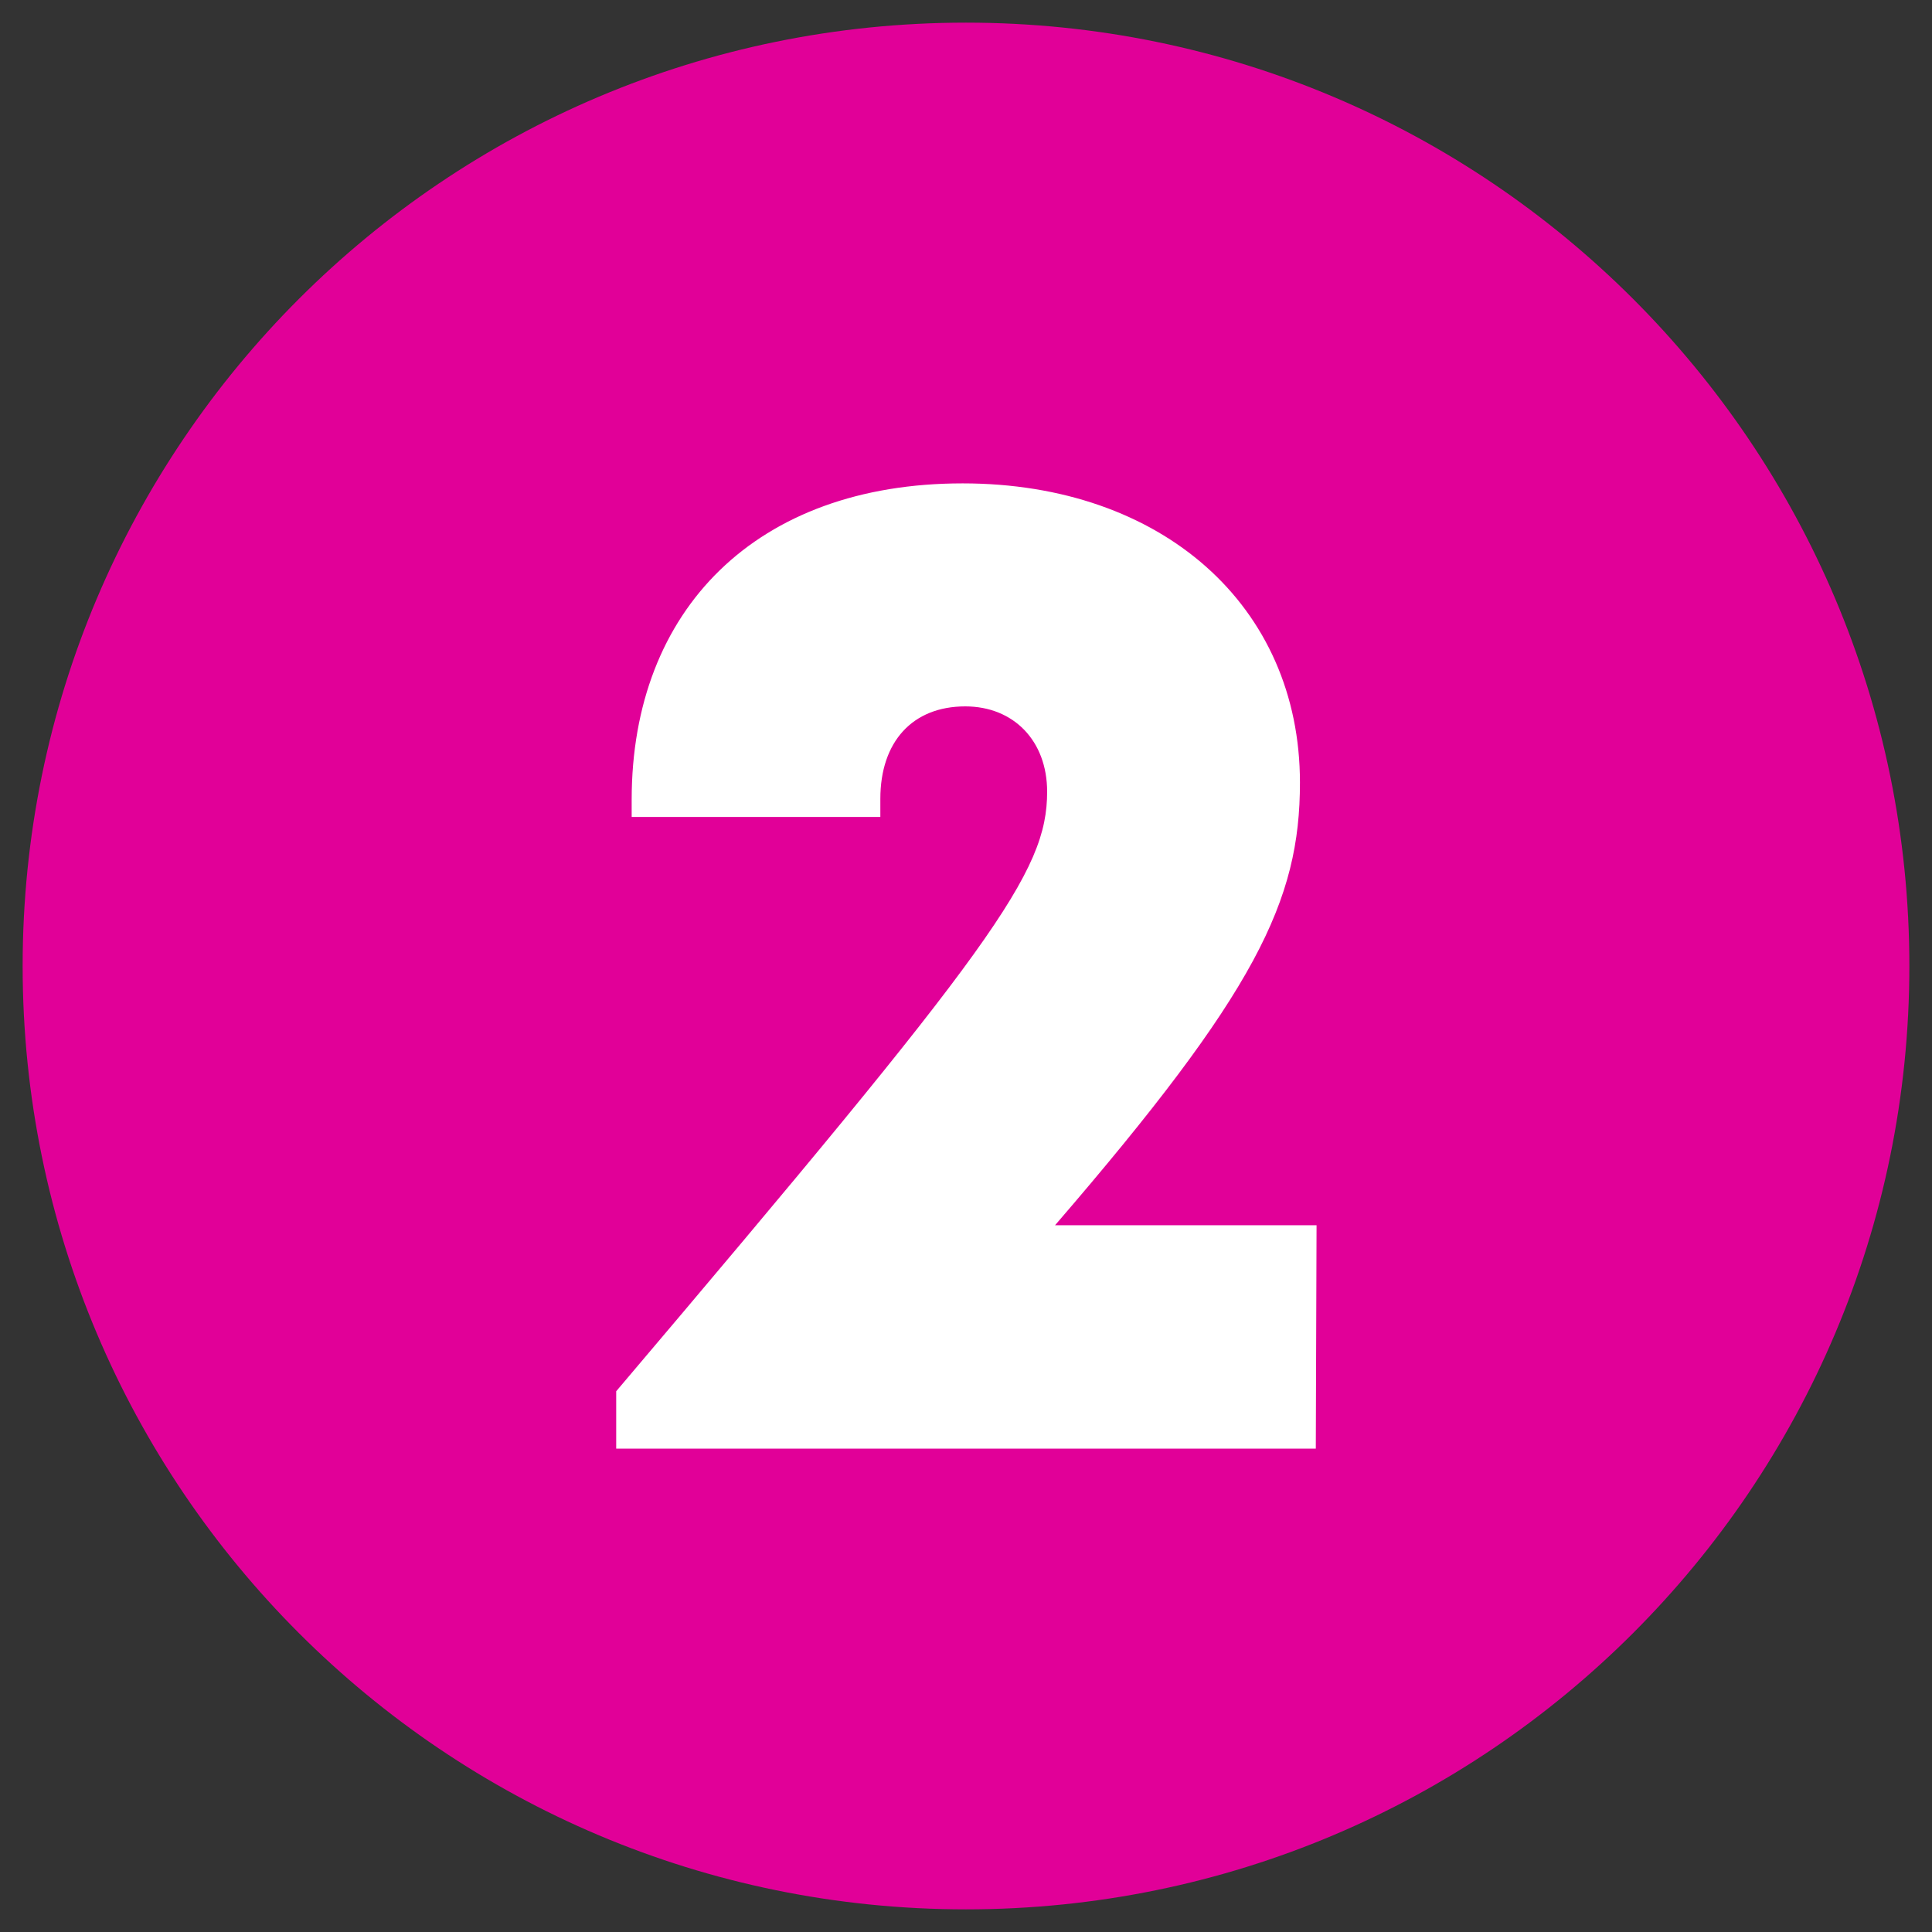
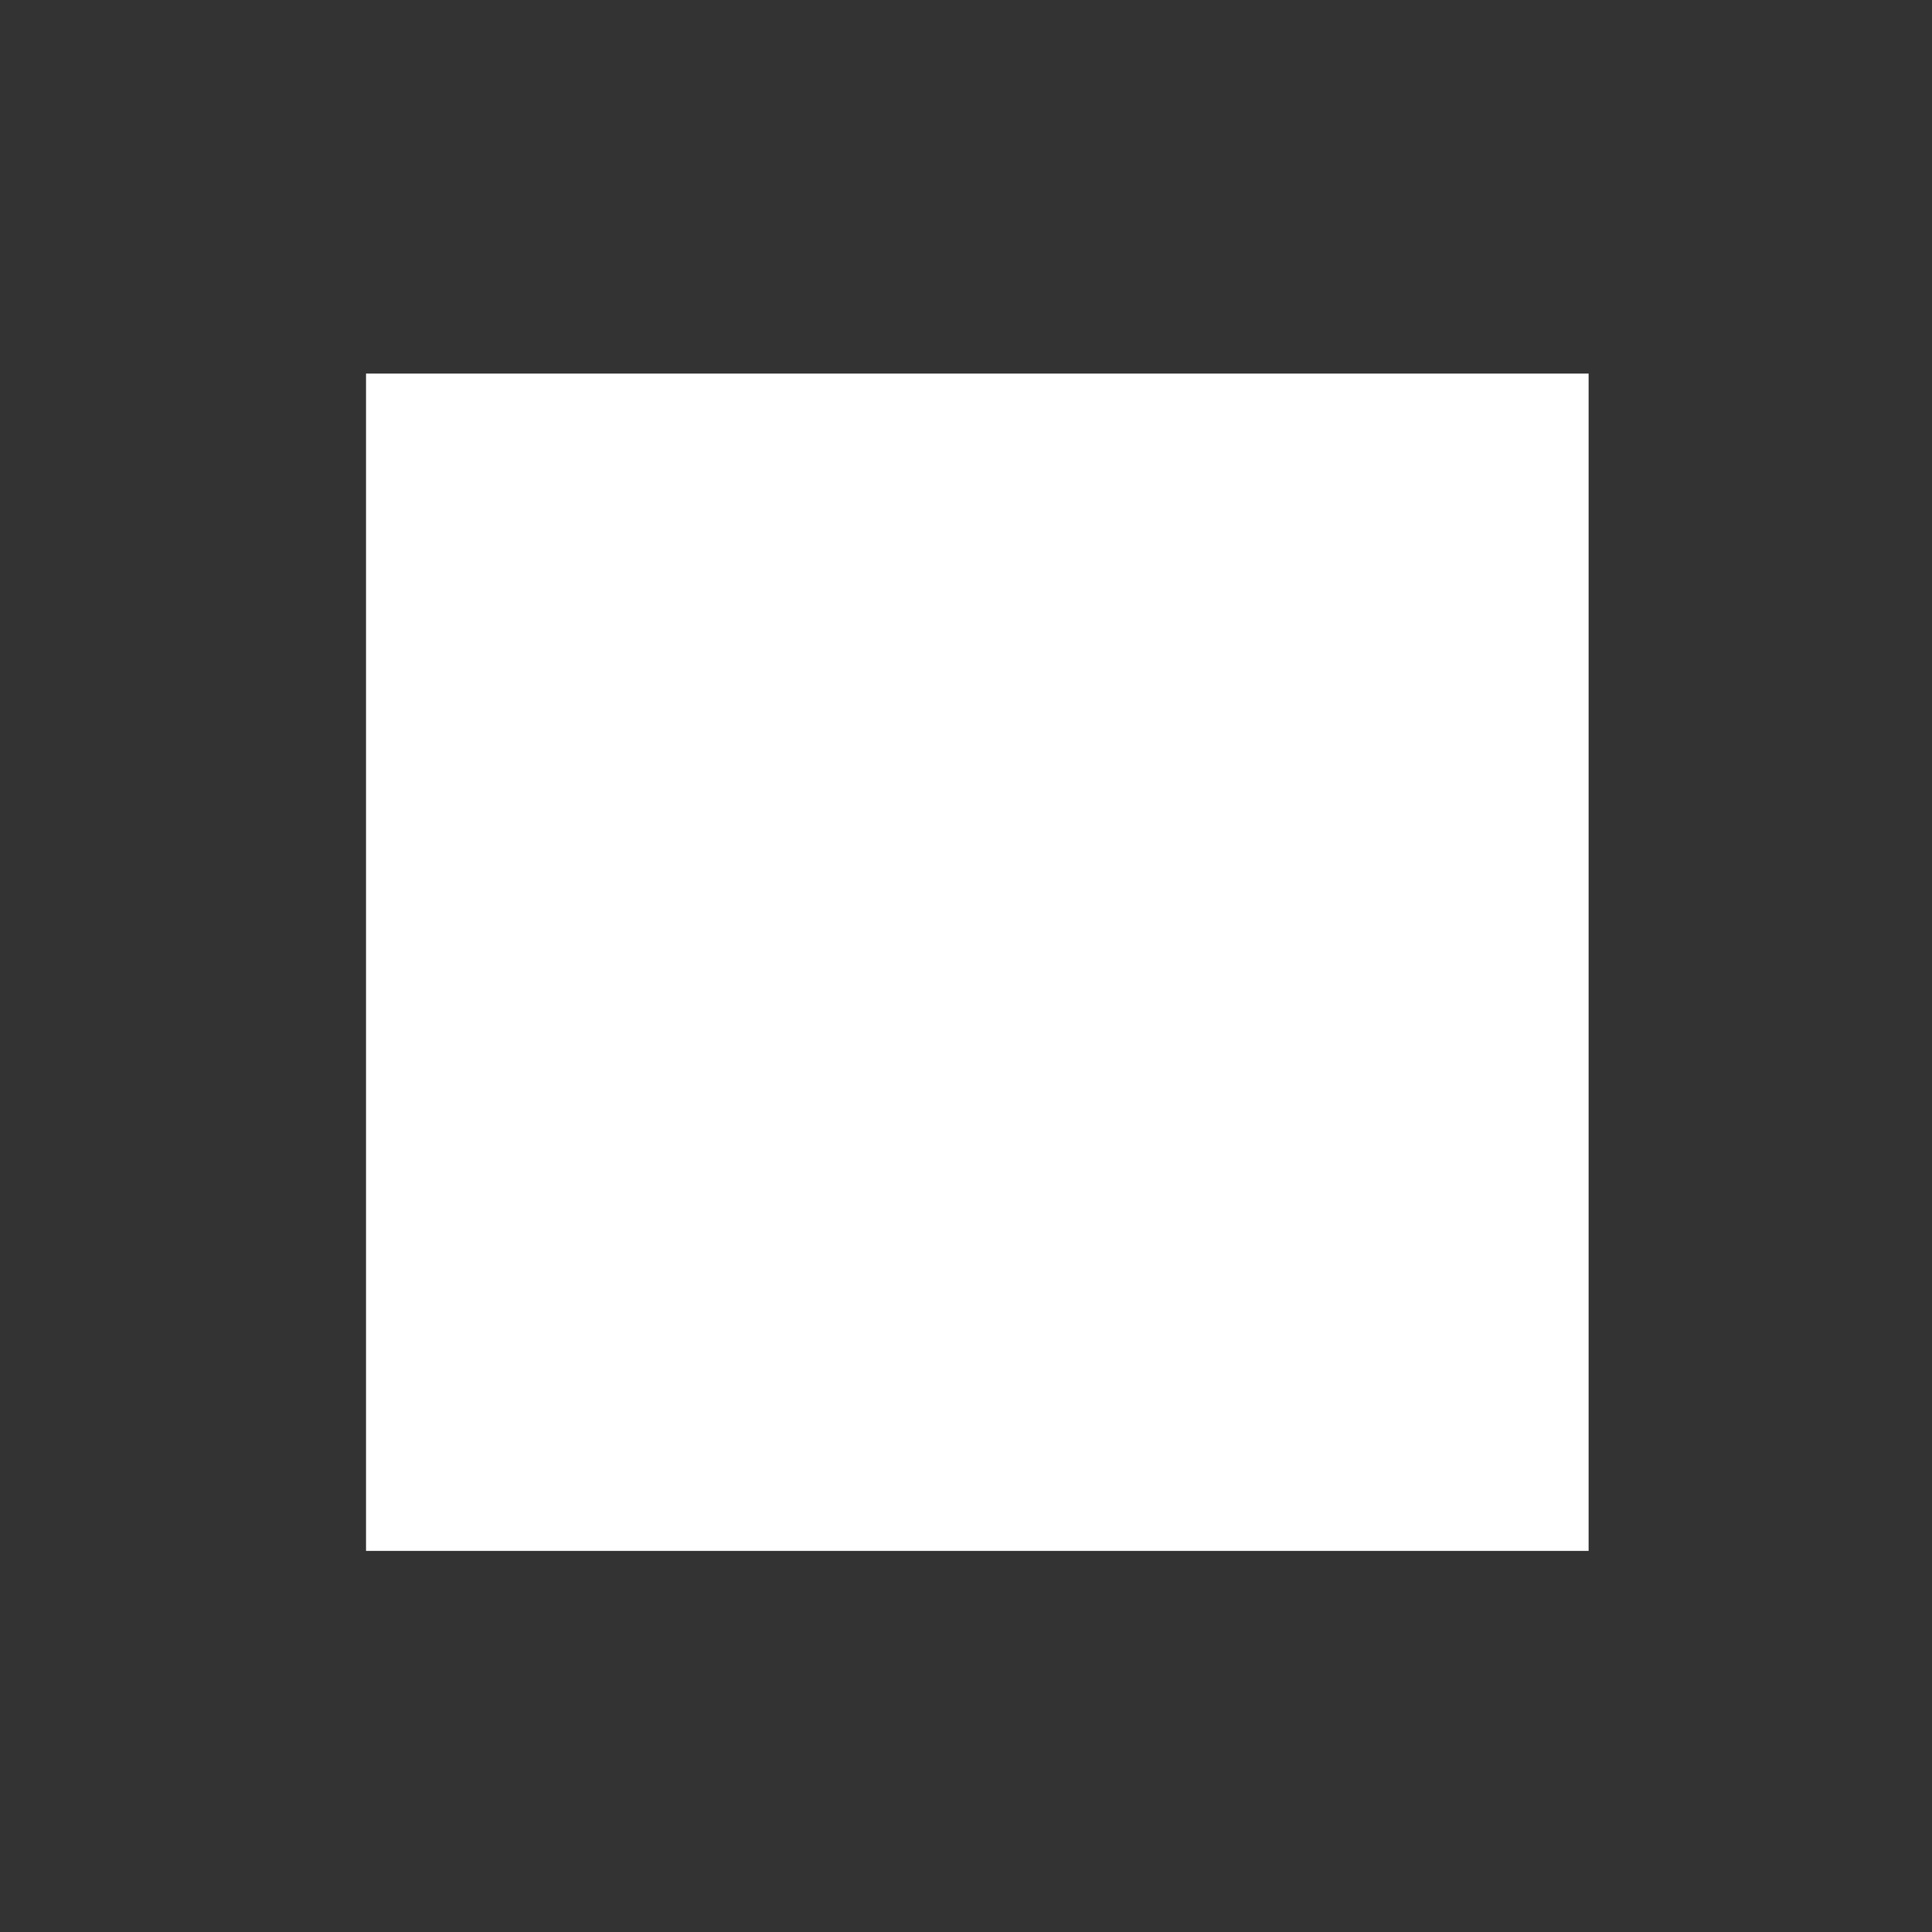
<svg xmlns="http://www.w3.org/2000/svg" x="0px" y="0px" viewBox="0 0 512 512" style="enable-background:new 0 0 512 512;" xml:space="preserve">
  <rect x="0" y="0" width="512" height="512" fill="#333333" stroke="none" />
  <style type="text/css">	.st0{fill:#FFFFFF;}	.st1{fill:#E10098;}</style>
  <g id="Layer_2">
    <rect x="97" y="99" class="st0" width="324" height="312" />
  </g>
  <g id="Layer_1">
-     <path class="st1" d="M256,6C117.9,6,6,117.9,6,256s111.9,250,250,250s250-111.9,250-250S394.1,6,256,6z M348.7,383.9H163.3v-15.2   c100.3-118.3,114.2-137.5,114.2-158.9c0-13.5-8.9-22.6-21.7-22.6c-14,0-22.5,9.4-22.5,24.5v4.8h-65.9v-4.6   c0-50.4,33.1-83.8,87.7-83.8c52.9,0,89.4,32.5,89.4,79.3c0,31.4-11.6,55.5-64.9,117.3h69.3L348.7,383.9z" />
-   </g>
+     </g>
</svg>